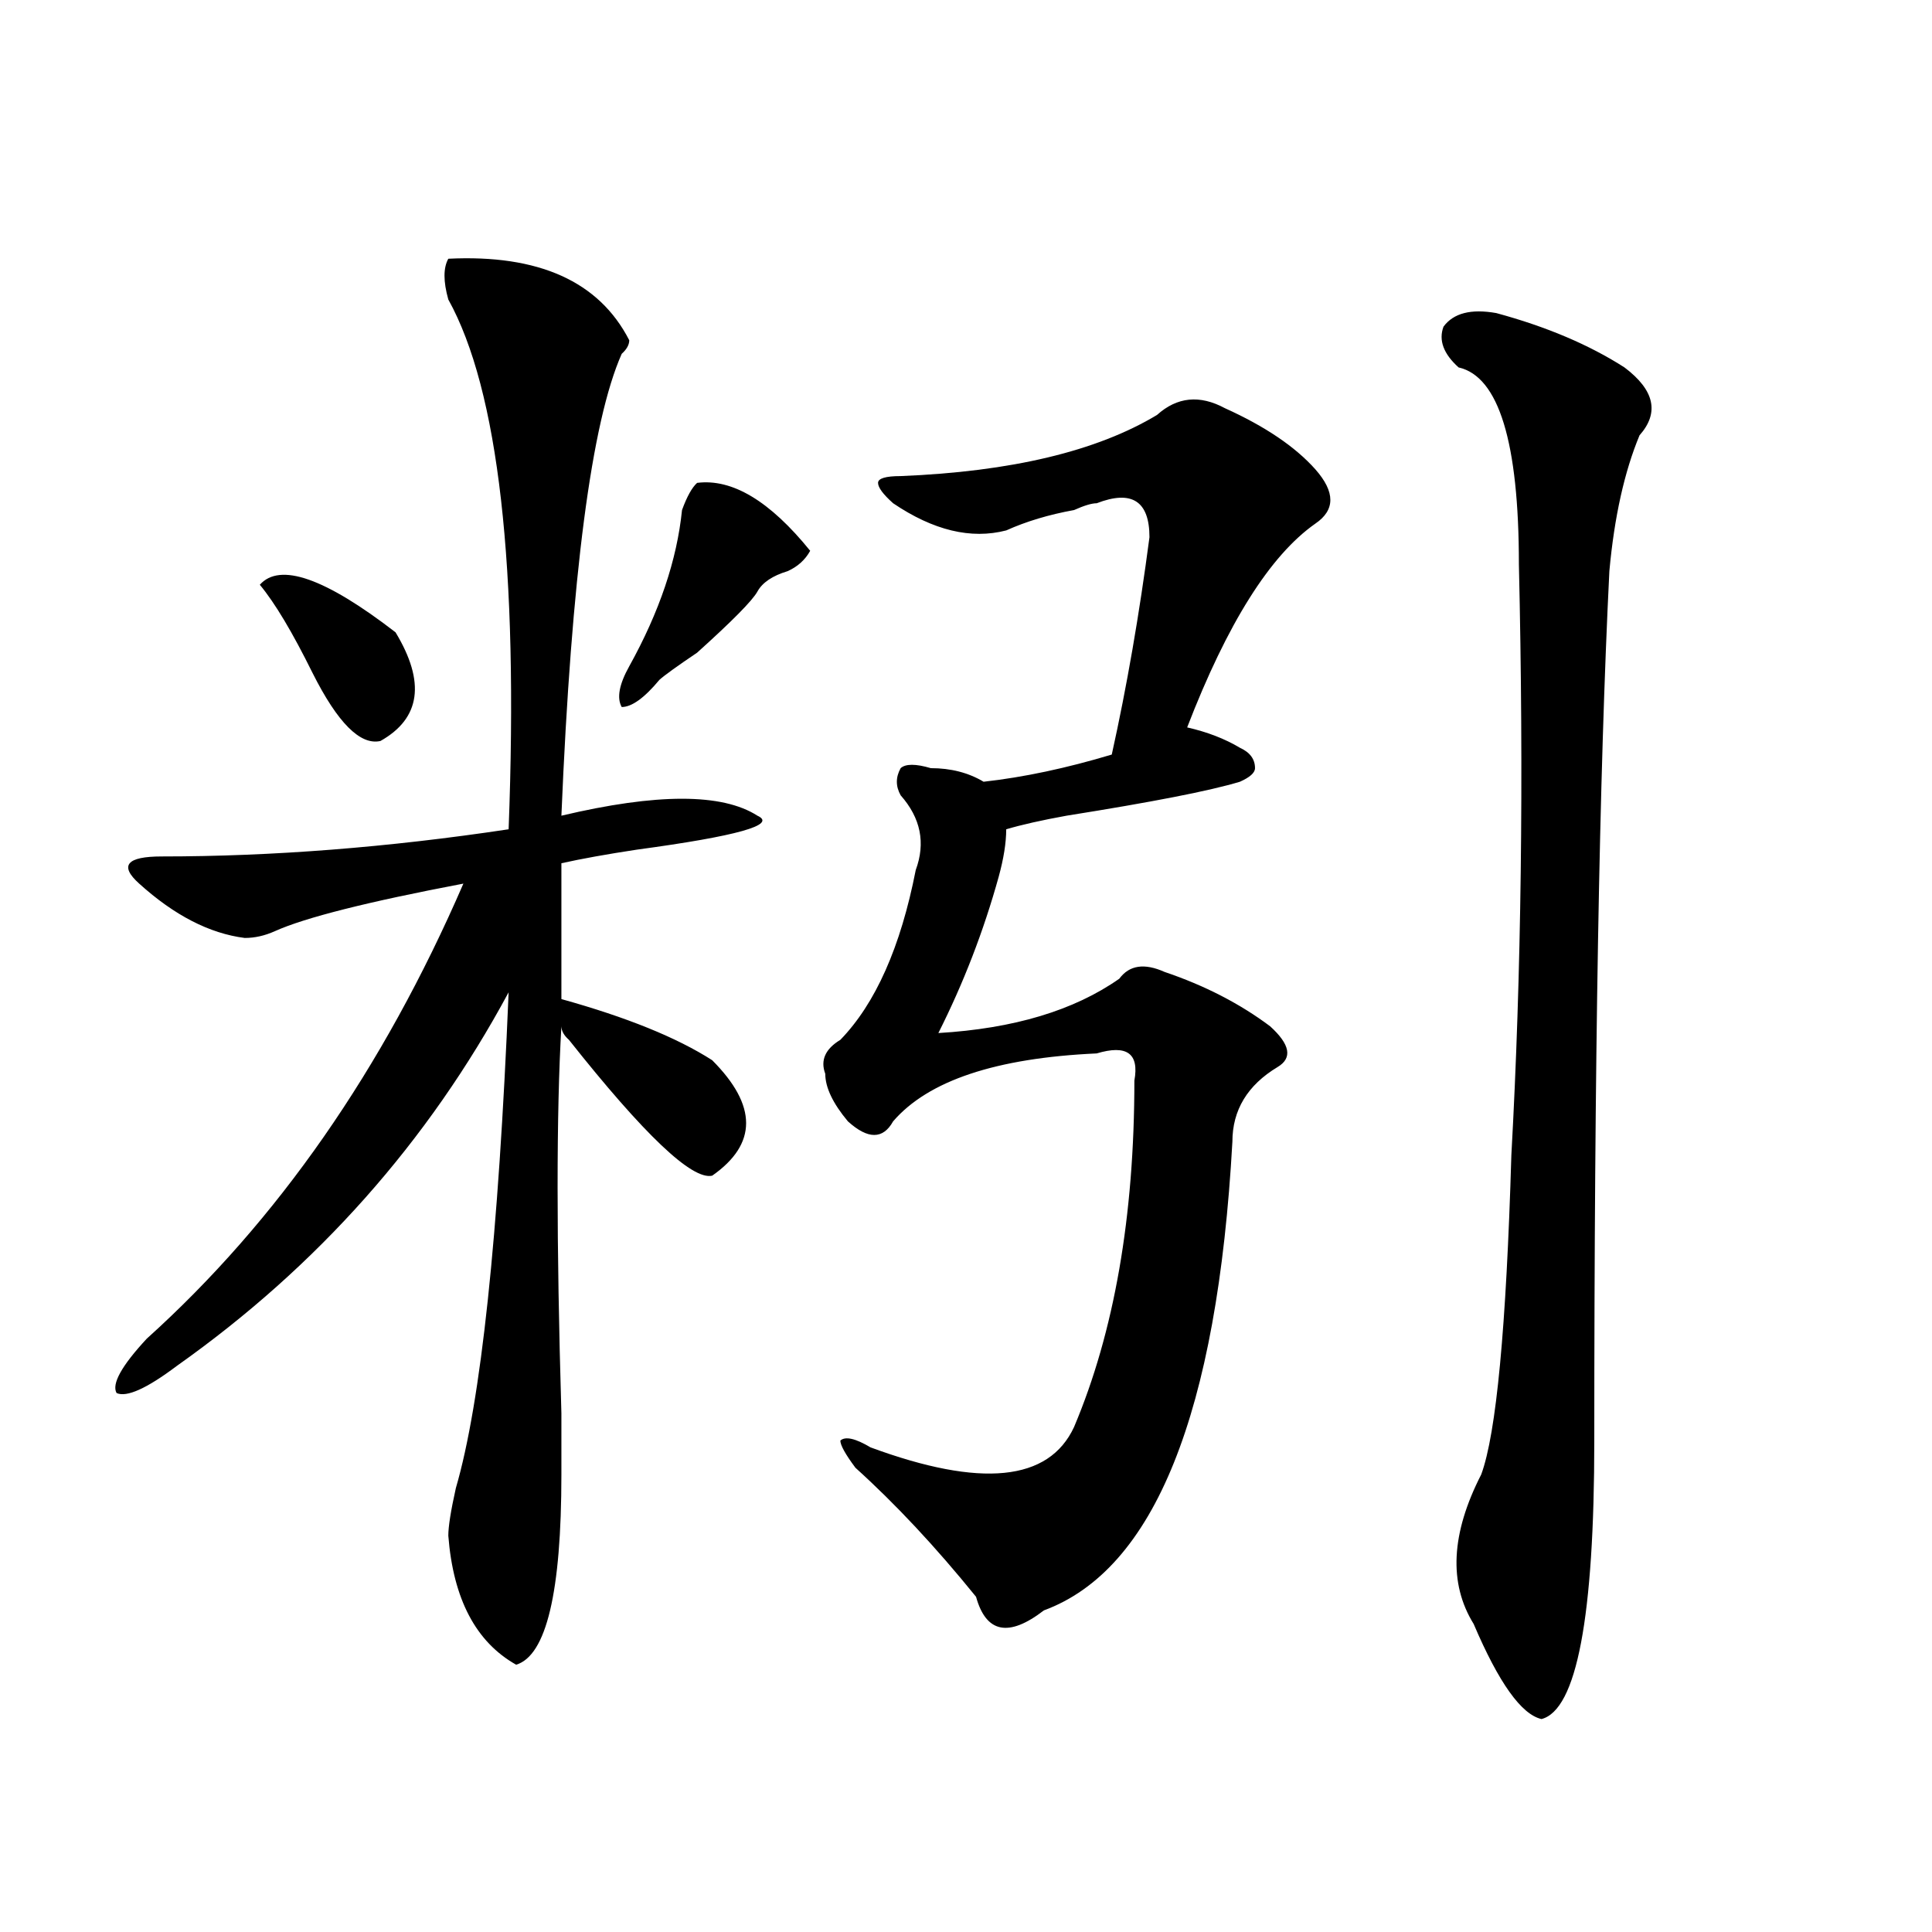
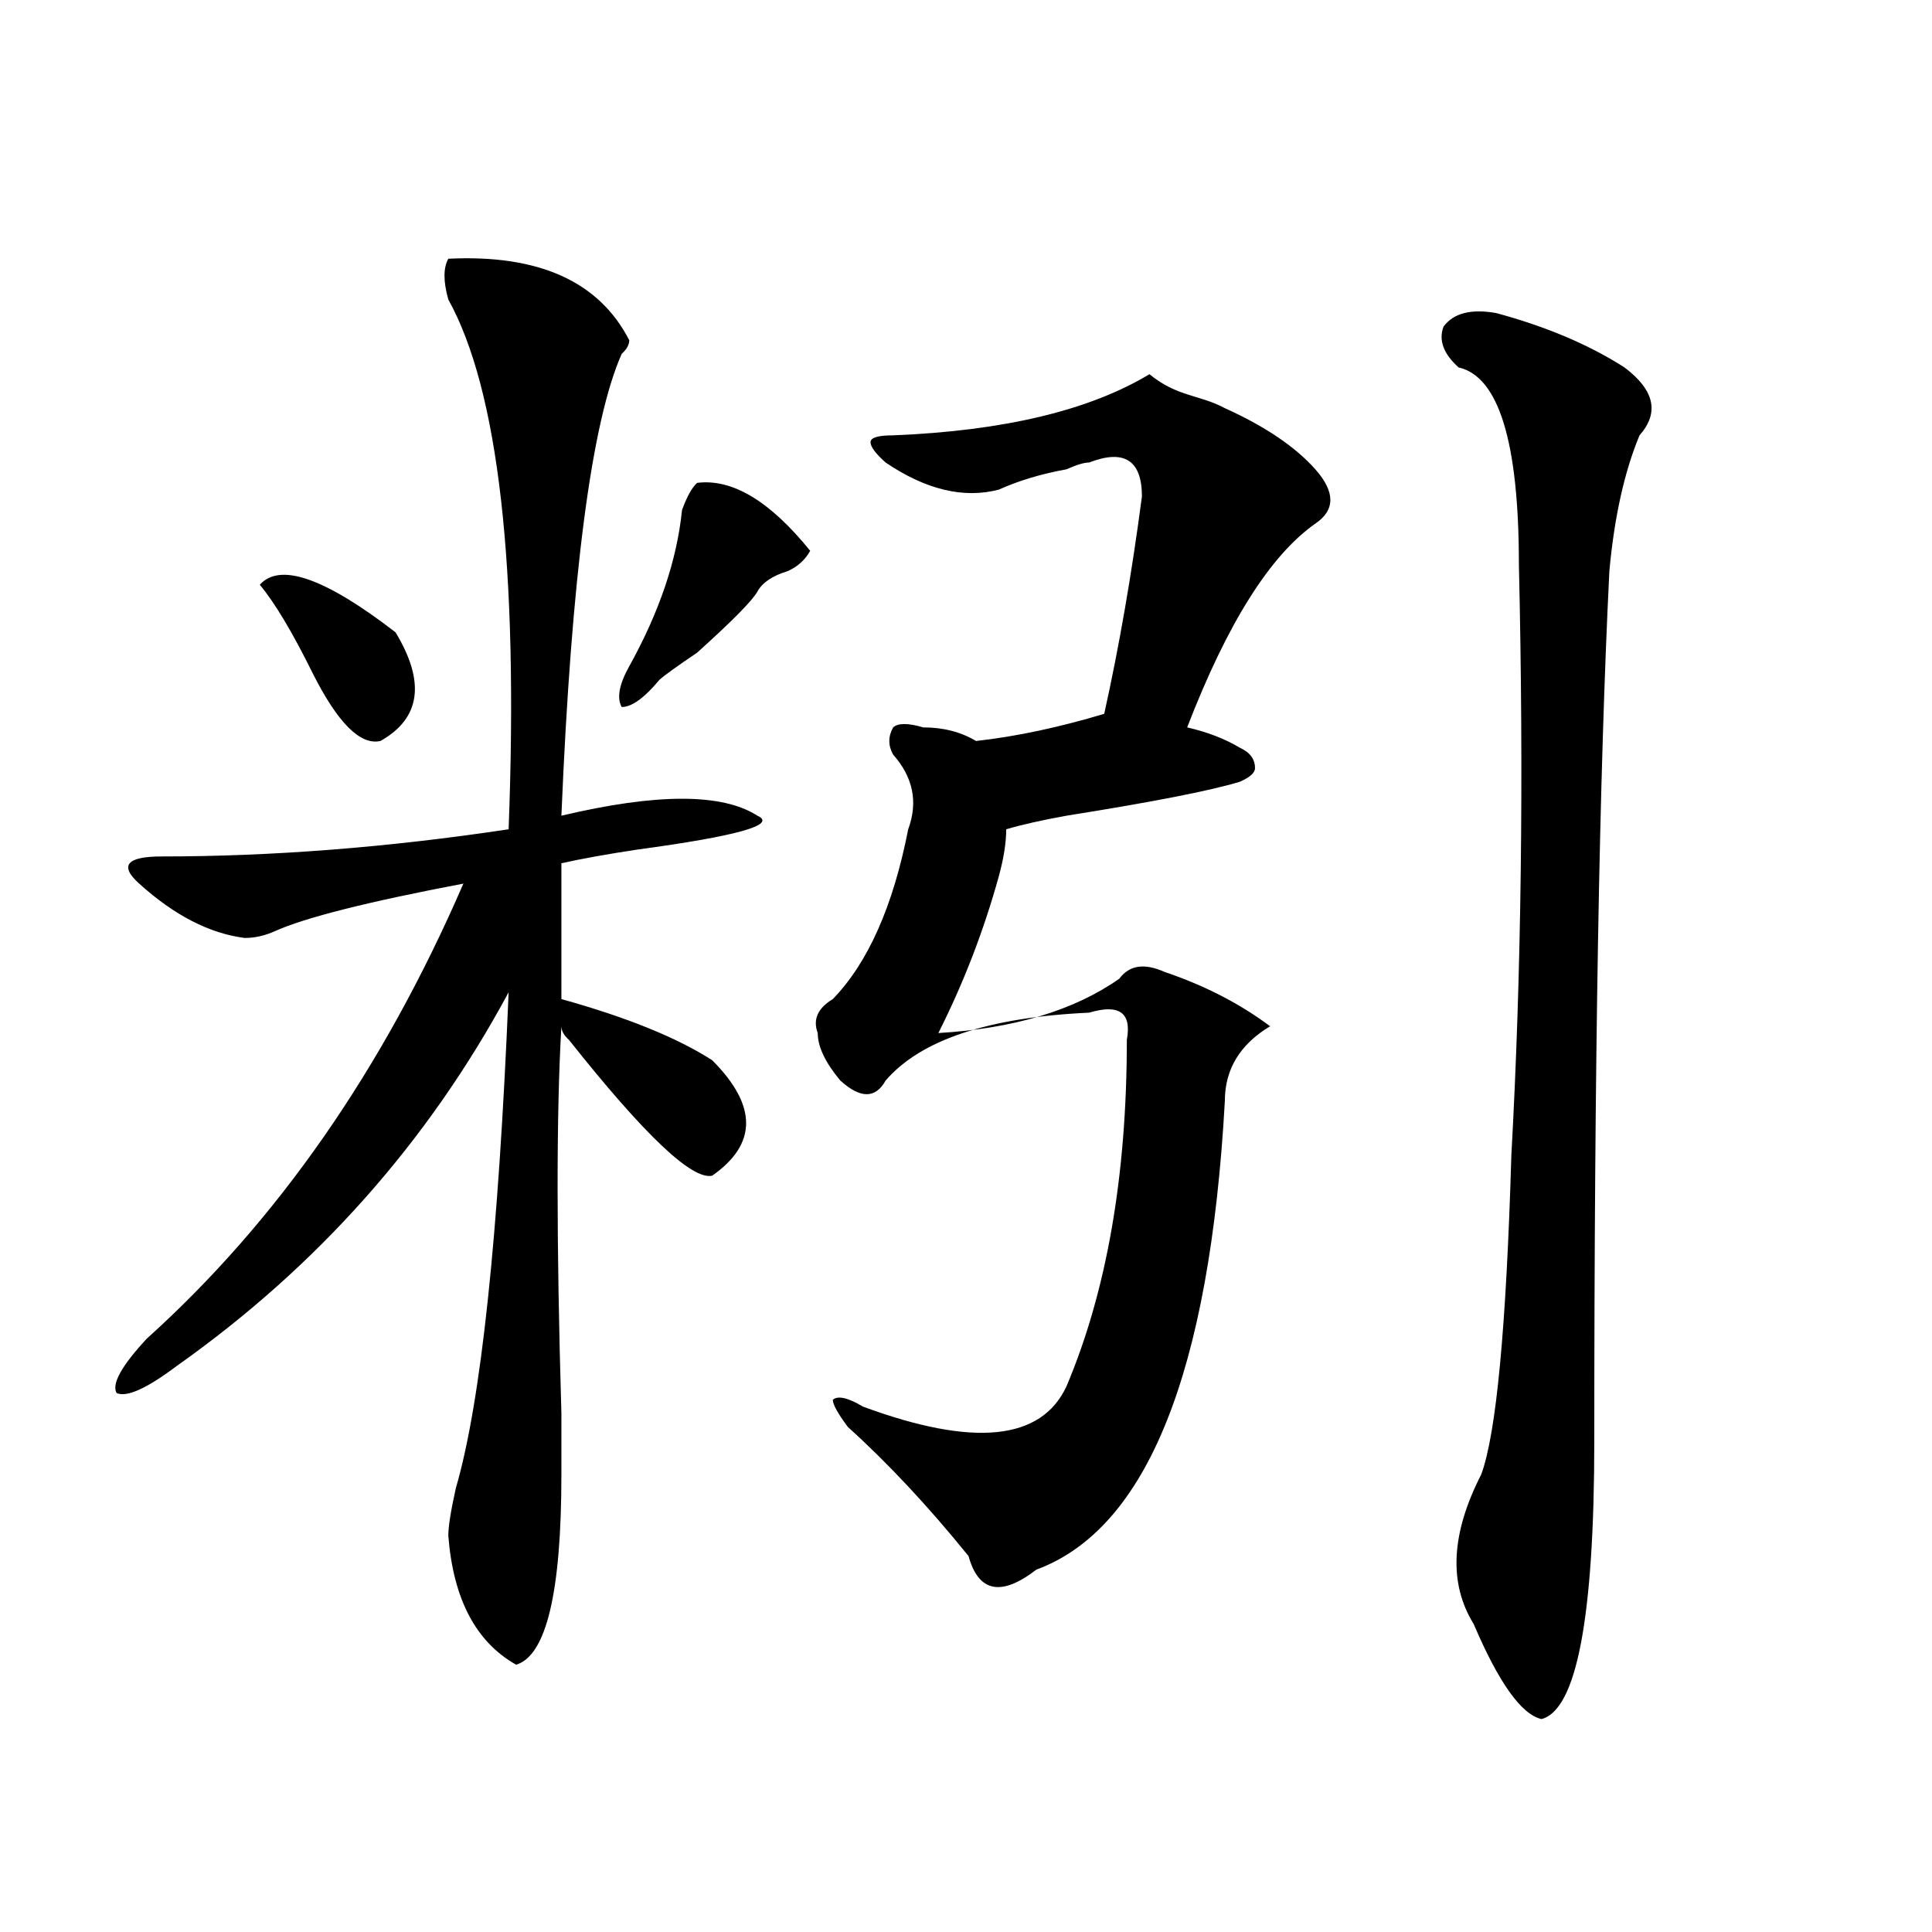
<svg xmlns="http://www.w3.org/2000/svg" version="1.1" id="图层_1" x="0px" y="0px" width="1000px" height="1000px" viewBox="0 0 1000 1000" enable-background="new 0 0 1000 1000" xml:space="preserve">
-   <path d="M232.043,133.922c46.828-2.308,78.047,11.755,93.656,42.188c0,2.362-1.342,4.724-3.902,7.031  c-15.609,35.156-26.036,114.862-31.219,239.063c49.389-11.7,83.229-11.7,101.461,0c10.365,4.724-10.427,10.547-62.438,17.578  c-15.609,2.362-28.658,4.724-39.023,7.031v70.313c33.779,9.394,59.815,19.94,78.047,31.641c23.414,23.456,23.414,43.396,0,59.766  c-10.427,2.362-35.121-21.094-74.145-70.313c-2.622-2.308-3.902-4.669-3.902-7.031c-2.622,44.55-2.622,111.347,0,200.391  c0,16.425,0,26.972,0,31.641c0,60.919-7.805,93.713-23.414,98.438c-20.854-11.756-32.561-34.003-35.121-66.797  c0-4.669,1.28-12.854,3.902-24.609c12.987-44.495,22.072-130.078,27.316-256.641c-41.646,77.344-98.9,141.833-171.703,193.359  c-15.609,11.755-26.036,16.425-31.219,14.063c-2.622-4.669,2.561-14.063,15.609-28.125  c67.62-60.919,122.253-139.417,163.898-235.547c-49.45,9.394-81.949,17.578-97.559,24.609c-5.244,2.362-10.427,3.516-15.609,3.516  c-18.231-2.308-36.463-11.7-54.633-28.125c-10.427-9.339-6.524-14.063,11.707-14.063c57.193,0,117.07-4.669,179.508-14.063  c5.183-135.901-5.244-227.308-31.219-274.219C229.421,145.677,229.421,138.646,232.043,133.922z M134.484,302.672  c10.365-11.7,33.779-3.516,70.242,24.609c15.609,25.817,12.987,44.55-7.805,56.25c-10.427,2.362-22.134-9.339-35.121-35.156  C151.374,327.281,142.289,312.065,134.484,302.672z M360.82,249.938c18.17-2.308,37.682,9.394,58.535,35.156  c-2.622,4.724-6.524,8.239-11.707,10.547c-7.805,2.362-13.049,5.878-15.609,10.547c-2.622,4.724-13.049,15.271-31.219,31.641  c-10.427,7.031-16.951,11.755-19.512,14.063c-7.805,9.394-14.329,14.063-19.512,14.063c-2.622-4.669-1.342-11.7,3.902-21.094  c15.609-28.125,24.694-55.042,27.316-80.859C355.576,256.969,358.198,252.3,360.82,249.938z M633.984,211.266  c20.792,9.394,36.401,19.94,46.828,31.641c10.365,11.755,10.365,21.094,0,28.125c-23.414,16.425-45.548,51.581-66.34,105.469  c10.365,2.362,19.512,5.878,27.316,10.547c5.183,2.362,7.805,5.878,7.805,10.547c0,2.362-2.622,4.724-7.805,7.031  c-15.609,4.724-45.548,10.547-89.754,17.578c-13.049,2.362-23.414,4.724-31.219,7.031c0,7.031-1.342,15.271-3.902,24.609  c-7.805,28.125-18.231,55.097-31.219,80.859c39.023-2.308,70.242-11.7,93.656-28.125c5.183-7.031,12.987-8.185,23.414-3.516  c20.792,7.031,39.023,16.425,54.633,28.125c10.365,9.394,11.707,16.425,3.902,21.094c-15.609,9.394-23.414,22.302-23.414,38.672  c-7.805,140.625-40.365,221.484-97.559,242.578c-18.231,14.063-29.938,11.7-35.121-7.031  c-20.854-25.763-41.646-48.011-62.438-66.797c-5.244-7.031-7.805-11.7-7.805-14.063c2.561-2.308,7.805-1.153,15.609,3.516  c57.193,21.094,92.314,17.578,105.363-10.547c20.792-49.219,31.219-108.984,31.219-179.297c2.561-14.063-3.902-18.731-19.512-14.063  c-52.072,2.362-87.193,14.063-105.363,35.156c-5.244,9.394-13.049,9.394-23.414,0c-7.805-9.339-11.707-17.578-11.707-24.609  c-2.622-7.031,0-12.854,7.805-17.578c18.17-18.731,31.219-48.011,39.023-87.891c5.183-14.063,2.561-26.917-7.805-38.672  c-2.622-4.669-2.622-9.339,0-14.063c2.561-2.308,7.805-2.308,15.609,0c10.365,0,19.512,2.362,27.316,7.031  c20.792-2.308,42.926-7.031,66.34-14.063c7.805-35.156,14.268-72.62,19.512-112.5c0-18.731-9.146-24.609-27.316-17.578  c-2.622,0-6.524,1.208-11.707,3.516c-13.049,2.362-24.756,5.878-35.121,10.547c-18.231,4.724-37.743,0-58.535-14.063  c-5.244-4.669-7.805-8.185-7.805-10.547c0-2.308,3.902-3.516,11.707-3.516c57.193-2.308,101.461-12.854,132.68-31.641  C609.229,205.442,620.936,204.234,633.984,211.266z M774.469,162.047c25.975,7.031,48.108,16.425,66.34,28.125  c15.609,11.755,18.17,23.456,7.805,35.156c-7.805,18.786-13.049,42.188-15.609,70.313c-5.244,105.469-7.805,255.487-7.805,450  c0,91.406-9.146,139.416-27.316,144.141c-10.427-2.362-22.134-18.787-35.121-49.219c-13.049-21.094-11.707-46.856,3.902-77.344  c7.805-21.094,12.987-76.136,15.609-165.234c5.183-93.714,6.463-195.667,3.902-305.859c0-63.281-10.427-97.229-31.219-101.953  c-7.805-7.031-10.427-14.063-7.805-21.094C752.335,162.047,761.42,159.739,774.469,162.047z" />
+   <path d="M232.043,133.922c46.828-2.308,78.047,11.755,93.656,42.188c0,2.362-1.342,4.724-3.902,7.031  c-15.609,35.156-26.036,114.862-31.219,239.063c49.389-11.7,83.229-11.7,101.461,0c10.365,4.724-10.427,10.547-62.438,17.578  c-15.609,2.362-28.658,4.724-39.023,7.031v70.313c33.779,9.394,59.815,19.94,78.047,31.641c23.414,23.456,23.414,43.396,0,59.766  c-10.427,2.362-35.121-21.094-74.145-70.313c-2.622-2.308-3.902-4.669-3.902-7.031c-2.622,44.55-2.622,111.347,0,200.391  c0,16.425,0,26.972,0,31.641c0,60.919-7.805,93.713-23.414,98.438c-20.854-11.756-32.561-34.003-35.121-66.797  c0-4.669,1.28-12.854,3.902-24.609c12.987-44.495,22.072-130.078,27.316-256.641c-41.646,77.344-98.9,141.833-171.703,193.359  c-15.609,11.755-26.036,16.425-31.219,14.063c-2.622-4.669,2.561-14.063,15.609-28.125  c67.62-60.919,122.253-139.417,163.898-235.547c-49.45,9.394-81.949,17.578-97.559,24.609c-5.244,2.362-10.427,3.516-15.609,3.516  c-18.231-2.308-36.463-11.7-54.633-28.125c-10.427-9.339-6.524-14.063,11.707-14.063c57.193,0,117.07-4.669,179.508-14.063  c5.183-135.901-5.244-227.308-31.219-274.219C229.421,145.677,229.421,138.646,232.043,133.922z M134.484,302.672  c10.365-11.7,33.779-3.516,70.242,24.609c15.609,25.817,12.987,44.55-7.805,56.25c-10.427,2.362-22.134-9.339-35.121-35.156  C151.374,327.281,142.289,312.065,134.484,302.672z M360.82,249.938c18.17-2.308,37.682,9.394,58.535,35.156  c-2.622,4.724-6.524,8.239-11.707,10.547c-7.805,2.362-13.049,5.878-15.609,10.547c-2.622,4.724-13.049,15.271-31.219,31.641  c-10.427,7.031-16.951,11.755-19.512,14.063c-7.805,9.394-14.329,14.063-19.512,14.063c-2.622-4.669-1.342-11.7,3.902-21.094  c15.609-28.125,24.694-55.042,27.316-80.859C355.576,256.969,358.198,252.3,360.82,249.938z M633.984,211.266  c20.792,9.394,36.401,19.94,46.828,31.641c10.365,11.755,10.365,21.094,0,28.125c-23.414,16.425-45.548,51.581-66.34,105.469  c10.365,2.362,19.512,5.878,27.316,10.547c5.183,2.362,7.805,5.878,7.805,10.547c0,2.362-2.622,4.724-7.805,7.031  c-15.609,4.724-45.548,10.547-89.754,17.578c-13.049,2.362-23.414,4.724-31.219,7.031c0,7.031-1.342,15.271-3.902,24.609  c-7.805,28.125-18.231,55.097-31.219,80.859c39.023-2.308,70.242-11.7,93.656-28.125c5.183-7.031,12.987-8.185,23.414-3.516  c20.792,7.031,39.023,16.425,54.633,28.125c-15.609,9.394-23.414,22.302-23.414,38.672  c-7.805,140.625-40.365,221.484-97.559,242.578c-18.231,14.063-29.938,11.7-35.121-7.031  c-20.854-25.763-41.646-48.011-62.438-66.797c-5.244-7.031-7.805-11.7-7.805-14.063c2.561-2.308,7.805-1.153,15.609,3.516  c57.193,21.094,92.314,17.578,105.363-10.547c20.792-49.219,31.219-108.984,31.219-179.297c2.561-14.063-3.902-18.731-19.512-14.063  c-52.072,2.362-87.193,14.063-105.363,35.156c-5.244,9.394-13.049,9.394-23.414,0c-7.805-9.339-11.707-17.578-11.707-24.609  c-2.622-7.031,0-12.854,7.805-17.578c18.17-18.731,31.219-48.011,39.023-87.891c5.183-14.063,2.561-26.917-7.805-38.672  c-2.622-4.669-2.622-9.339,0-14.063c2.561-2.308,7.805-2.308,15.609,0c10.365,0,19.512,2.362,27.316,7.031  c20.792-2.308,42.926-7.031,66.34-14.063c7.805-35.156,14.268-72.62,19.512-112.5c0-18.731-9.146-24.609-27.316-17.578  c-2.622,0-6.524,1.208-11.707,3.516c-13.049,2.362-24.756,5.878-35.121,10.547c-18.231,4.724-37.743,0-58.535-14.063  c-5.244-4.669-7.805-8.185-7.805-10.547c0-2.308,3.902-3.516,11.707-3.516c57.193-2.308,101.461-12.854,132.68-31.641  C609.229,205.442,620.936,204.234,633.984,211.266z M774.469,162.047c25.975,7.031,48.108,16.425,66.34,28.125  c15.609,11.755,18.17,23.456,7.805,35.156c-7.805,18.786-13.049,42.188-15.609,70.313c-5.244,105.469-7.805,255.487-7.805,450  c0,91.406-9.146,139.416-27.316,144.141c-10.427-2.362-22.134-18.787-35.121-49.219c-13.049-21.094-11.707-46.856,3.902-77.344  c7.805-21.094,12.987-76.136,15.609-165.234c5.183-93.714,6.463-195.667,3.902-305.859c0-63.281-10.427-97.229-31.219-101.953  c-7.805-7.031-10.427-14.063-7.805-21.094C752.335,162.047,761.42,159.739,774.469,162.047z" />
</svg>